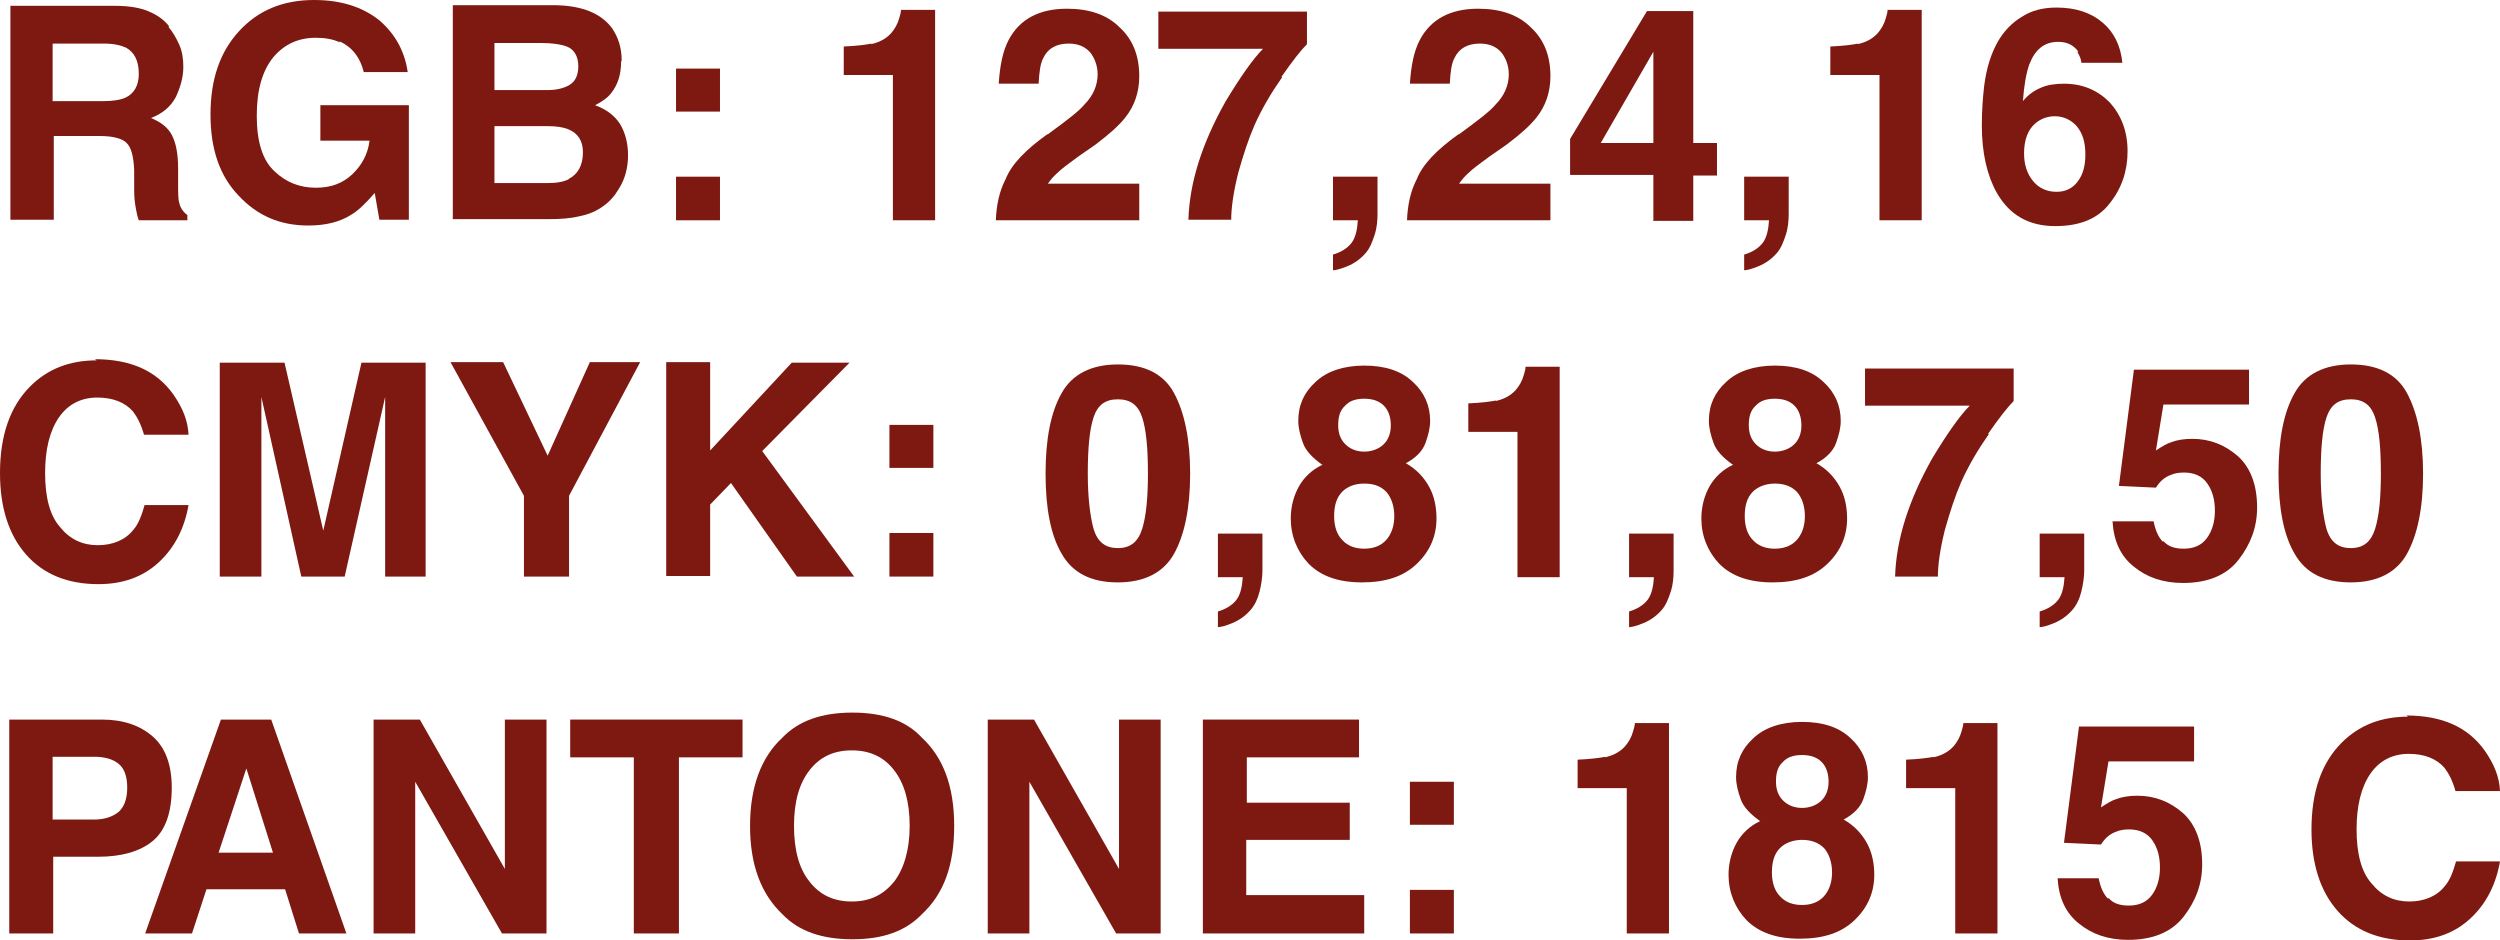
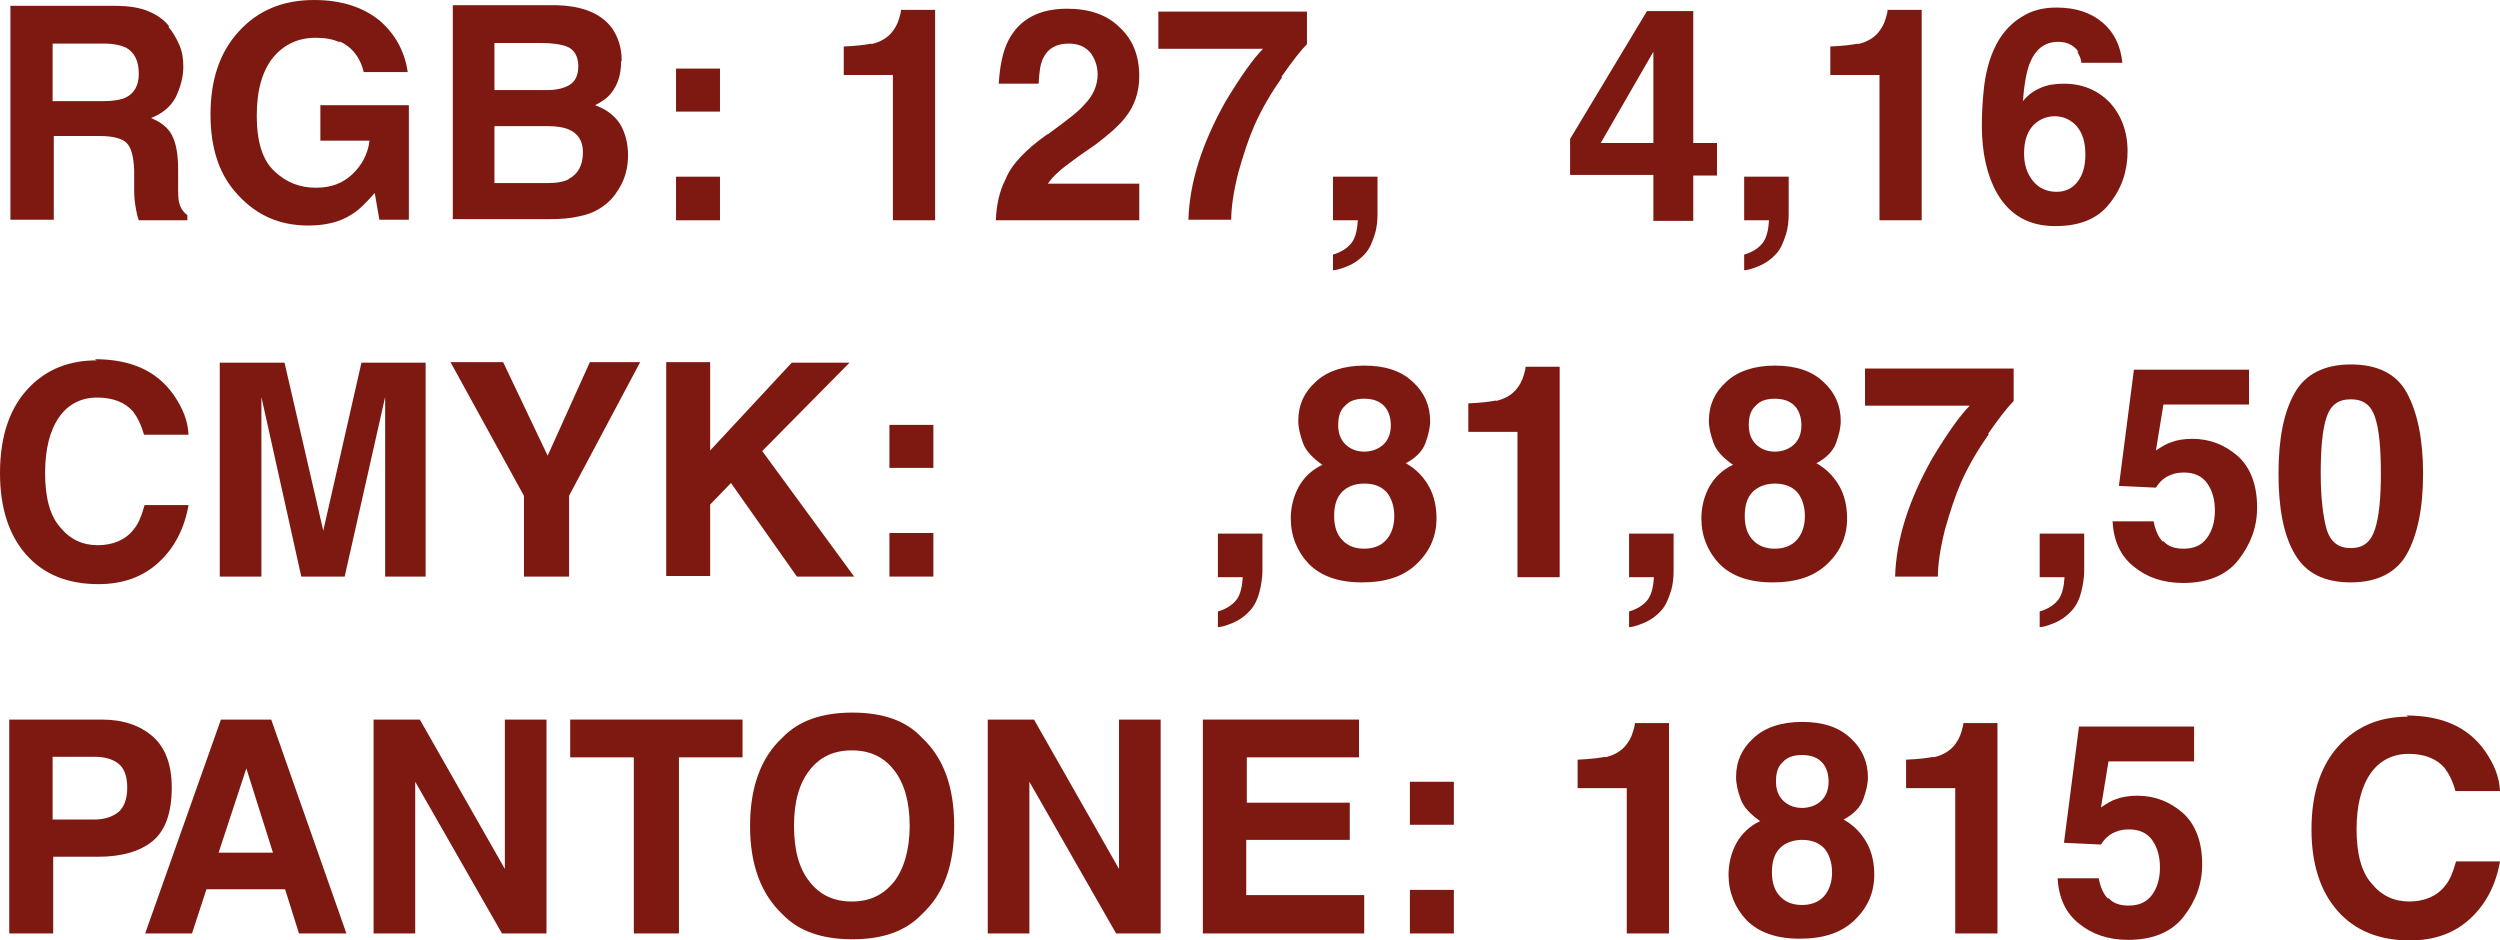
<svg xmlns="http://www.w3.org/2000/svg" viewBox="0 0 319 120" fill="none">
  <path d="M21.473 3.412C22.064 4.079 22.506 4.895 22.875 5.711C23.244 6.527 23.392 7.491 23.392 8.529C23.392 9.864 23.023 11.125 22.433 12.386C21.768 13.646 20.662 14.536 19.26 15.056C20.514 15.575 21.399 16.242 21.916 17.206C22.433 18.171 22.728 19.58 22.728 21.508V23.362C22.728 24.623 22.728 25.439 22.875 25.884C23.023 26.551 23.392 27.07 23.908 27.441V28.109H17.71C17.489 27.515 17.415 26.996 17.341 26.625C17.193 25.884 17.12 25.068 17.12 24.252V21.731C17.046 19.951 16.751 18.838 16.16 18.245C15.57 17.651 14.389 17.355 12.692 17.355H6.863V28.035H1.328V0.742H14.684C16.603 0.742 18.079 1.038 19.038 1.483C20.071 1.928 20.957 2.522 21.621 3.412H21.473ZM16.013 12.46C17.12 11.941 17.71 10.902 17.71 9.419C17.71 7.713 17.12 6.675 16.087 6.082C15.422 5.785 14.537 5.562 13.282 5.562H6.715V12.905H13.135C14.389 12.905 15.349 12.757 16.013 12.46Z" fill="#7E1912" />
  <path d="M43.389 5.414C42.43 4.969 41.397 4.821 40.29 4.821C38.076 4.821 36.305 5.637 34.903 7.268C33.501 8.974 32.763 11.421 32.763 14.759C32.763 18.096 33.501 20.47 35.051 21.879C36.527 23.288 38.298 23.955 40.29 23.955C42.282 23.955 43.758 23.362 44.939 22.25C46.12 21.137 46.931 19.728 47.153 17.948H40.88V13.424H52.17V28.035H48.407L47.817 24.623C46.71 25.884 45.751 26.848 44.865 27.367C43.389 28.331 41.544 28.776 39.331 28.776C35.715 28.776 32.837 27.515 30.476 24.994C28.041 22.472 26.86 19.061 26.86 14.611C26.86 10.161 28.041 6.675 30.476 4.005C32.911 1.335 36.084 0 40.069 0C43.537 0 46.267 0.89 48.407 2.596C50.473 4.376 51.654 6.601 52.023 9.197H46.415C45.972 7.342 44.939 6.007 43.316 5.266L43.389 5.414Z" fill="#7E1912" />
  <path d="M79.252 7.862C79.252 9.567 78.809 10.828 77.998 11.867C77.555 12.46 76.817 12.979 75.931 13.424C77.333 13.943 78.367 14.685 79.104 15.797C79.769 16.91 80.138 18.245 80.138 19.802C80.138 21.36 79.769 22.843 78.957 24.104C78.44 24.994 77.776 25.735 77.038 26.255C76.153 26.922 75.12 27.367 73.939 27.59C72.758 27.886 71.43 27.96 70.102 27.96H57.779V0.667H70.987C74.308 0.742 76.669 1.706 78.071 3.56C78.883 4.747 79.326 6.082 79.326 7.713L79.252 7.862ZM72.684 10.828C73.422 10.383 73.791 9.567 73.791 8.455C73.791 7.194 73.275 6.304 72.316 5.933C71.504 5.637 70.397 5.488 69.069 5.488H63.092V11.496H69.806C70.987 11.496 71.947 11.273 72.684 10.828ZM72.537 22.843C73.718 22.25 74.382 21.137 74.382 19.431C74.382 18.022 73.791 17.058 72.611 16.539C71.947 16.242 71.061 16.094 69.88 16.094H63.092V23.362H69.806C70.987 23.362 71.947 23.214 72.611 22.843H72.537Z" fill="#7E1912" />
-   <path d="M86.262 14.24V8.752H91.87V14.24H86.262ZM86.262 28.109V22.546H91.87V28.109H86.262Z" fill="#7E1912" />
+   <path d="M86.262 14.24V8.752H91.87V14.24ZM86.262 28.109V22.546H91.87V28.109H86.262Z" fill="#7E1912" />
  <path d="M111.13 5.637C112.163 5.414 113.048 4.969 113.713 4.227C114.155 3.708 114.524 3.115 114.746 2.299C114.893 1.854 114.967 1.483 114.967 1.261H119.32V28.109H113.934V9.567H107.662V5.933C109.359 5.859 110.466 5.711 111.204 5.562L111.13 5.637Z" fill="#7E1912" />
  <path d="M133.71 17.132C136.145 15.352 137.695 14.166 138.359 13.35C139.466 12.237 140.056 10.902 140.056 9.493C140.056 8.381 139.687 7.417 139.097 6.675C138.433 5.933 137.547 5.562 136.367 5.562C134.817 5.562 133.71 6.156 133.119 7.417C132.751 8.084 132.603 9.197 132.529 10.68H127.438C127.585 8.381 127.954 6.527 128.692 5.117C130.094 2.447 132.603 1.112 136.145 1.112C138.949 1.112 141.237 1.854 142.86 3.486C144.557 5.043 145.369 7.12 145.369 9.716C145.369 11.718 144.779 13.498 143.598 14.981C142.786 16.02 141.532 17.132 139.761 18.467L137.621 19.951C136.293 20.915 135.407 21.582 134.964 22.027C134.448 22.472 134.079 22.917 133.71 23.436H145.369V28.109H127.069C127.142 26.18 127.511 24.401 128.323 22.843C129.061 20.989 130.832 19.135 133.636 17.132H133.71Z" fill="#7E1912" />
  <path d="M163.595 9.864C162.193 11.867 161.013 13.869 160.054 16.02C159.315 17.726 158.651 19.728 157.987 22.101C157.397 24.475 157.102 26.477 157.102 28.035H151.641C151.789 23.214 153.412 18.245 156.364 12.979C158.282 9.79 159.906 7.491 161.16 6.23H147.804V1.483H166.768V5.637C165.957 6.452 164.924 7.787 163.522 9.79L163.595 9.864Z" fill="#7E1912" />
  <path d="M172.451 31.001C172.967 30.334 173.188 29.296 173.262 28.109H170.089V22.546H175.771V27.293C175.771 28.109 175.697 29.073 175.402 29.963C175.107 30.853 174.812 31.669 174.221 32.336C173.557 33.078 172.819 33.597 171.934 33.968C171.048 34.339 170.384 34.487 170.089 34.487V32.484C171.122 32.188 171.934 31.669 172.451 31.001Z" fill="#7E1912" />
-   <path d="M186.175 17.132C188.611 15.352 190.16 14.166 190.825 13.35C191.931 12.237 192.522 10.902 192.522 9.493C192.522 8.381 192.153 7.417 191.562 6.675C190.898 5.933 190.013 5.562 188.832 5.562C187.282 5.562 186.175 6.156 185.585 7.417C185.216 8.084 185.069 9.197 184.995 10.68H179.903C180.051 8.381 180.42 6.527 181.158 5.117C182.56 2.447 185.069 1.112 188.611 1.112C191.415 1.112 193.702 1.854 195.326 3.486C197.023 5.043 197.835 7.12 197.835 9.716C197.835 11.718 197.244 13.498 196.064 14.981C195.252 16.02 193.998 17.132 192.226 18.467L190.087 19.951C188.758 20.915 187.873 21.582 187.43 22.027C186.913 22.472 186.544 22.917 186.175 23.436H197.835V28.109H179.534C179.608 26.18 179.977 24.401 180.789 22.843C181.527 20.989 183.298 19.135 186.102 17.132H186.175Z" fill="#7E1912" />
  <path d="M210.97 28.109V22.324H200.344V17.726L210.158 1.409H216.061V18.245H219.087V22.398H216.061V28.183H210.896L210.97 28.109ZM210.97 18.245V6.601L204.255 18.245H210.97Z" fill="#7E1912" />
  <path d="M224.916 31.001C225.433 30.334 225.654 29.296 225.728 28.109H222.555V22.546H228.237V27.293C228.237 28.109 228.163 29.073 227.868 29.963C227.572 30.853 227.277 31.669 226.687 32.336C226.023 33.078 225.285 33.597 224.399 33.968C223.514 34.339 222.85 34.487 222.555 34.487V32.484C223.588 32.188 224.399 31.669 224.916 31.001Z" fill="#7E1912" />
  <path d="M237.018 5.637C238.051 5.414 238.936 4.969 239.601 4.227C240.043 3.708 240.412 3.115 240.633 2.299C240.781 1.854 240.855 1.483 240.855 1.261H245.209V28.109H239.822V9.567H233.549V5.933C235.247 5.859 236.354 5.711 237.092 5.562L237.018 5.637Z" fill="#7E1912" />
  <path d="M265.205 6.601C264.615 5.785 263.805 5.34 262.623 5.34C260.853 5.34 259.673 6.304 258.935 8.232C258.565 9.271 258.27 10.828 258.123 12.905C258.788 12.089 259.525 11.57 260.41 11.199C261.223 10.828 262.255 10.68 263.363 10.68C265.723 10.68 267.64 11.496 269.19 13.053C270.668 14.685 271.478 16.761 271.478 19.283C271.478 21.805 270.74 24.03 269.19 25.958C267.715 27.886 265.428 28.851 262.255 28.851C258.86 28.851 256.425 27.441 254.803 24.623C253.548 22.398 252.882 19.506 252.882 16.02C252.882 13.943 253.03 12.312 253.178 10.976C253.472 8.677 254.062 6.823 254.95 5.266C255.688 4.005 256.72 2.892 257.975 2.151C259.23 1.335 260.705 0.964 262.402 0.964C264.91 0.964 266.83 1.632 268.305 2.892C269.78 4.153 270.592 5.859 270.815 8.01H265.575C265.575 7.565 265.353 7.12 265.058 6.601H265.205ZM262.402 24.475C263.582 24.475 264.467 24.03 265.132 23.14C265.798 22.25 266.092 21.137 266.092 19.728C266.092 18.096 265.723 16.984 264.985 16.094C264.248 15.278 263.288 14.833 262.18 14.833C261.295 14.833 260.483 15.13 259.82 15.649C258.785 16.465 258.27 17.8 258.27 19.58C258.27 20.989 258.637 22.176 259.45 23.14C260.188 24.03 261.223 24.475 262.402 24.475Z" fill="#7E1912" />
  <path d="M12.102 45.834C16.677 45.834 19.997 47.318 22.137 50.358C23.318 52.064 23.982 53.696 24.056 55.476H18.374C18.005 54.141 17.489 53.177 16.972 52.509C15.939 51.322 14.389 50.729 12.397 50.729C10.405 50.729 8.707 51.545 7.527 53.251C6.346 54.957 5.756 57.33 5.756 60.371C5.756 63.411 6.346 65.785 7.674 67.268C8.929 68.826 10.552 69.567 12.471 69.567C14.389 69.567 16.013 68.9 17.046 67.565C17.636 66.897 18.079 65.785 18.448 64.45H24.056C23.539 67.416 22.285 69.864 20.293 71.718C18.226 73.647 15.644 74.537 12.545 74.537C8.634 74.537 5.534 73.276 3.321 70.754C1.107 68.232 0 64.746 0 60.371C0 55.624 1.254 51.916 3.837 49.32C6.051 47.095 8.855 45.983 12.323 45.983L12.102 45.834Z" fill="#7E1912" />
  <path d="M49.145 73.572V55.105C49.145 54.586 49.145 53.844 49.145 52.88V50.655L43.98 73.572H38.445L33.354 50.655V52.88C33.354 53.844 33.354 54.586 33.354 55.105V73.572H28.041V46.279H36.305L41.249 67.713L46.12 46.279H54.31V73.572H48.998H49.145Z" fill="#7E1912" />
  <path d="M66.855 73.572V63.263L57.483 46.205H64.198L69.88 58.146L75.267 46.205H81.687L72.611 63.263V73.572H66.855Z" fill="#7E1912" />
  <path d="M101.02 46.279H108.4L97.257 57.553L108.99 73.572H101.684L93.272 61.632L90.616 64.376V73.498H85.008V46.205H90.616V57.478L101.094 46.205L101.02 46.279Z" fill="#7E1912" />
  <path d="M113.491 59.703V54.215H119.099V59.703H113.491ZM113.491 73.572V68.01H119.099V73.572H113.491Z" fill="#7E1912" />
-   <path d="M151.863 60.445C151.863 64.895 151.125 68.306 149.797 70.68C148.468 73.053 146.033 74.314 142.639 74.314C139.244 74.314 136.883 73.127 135.481 70.68C134.079 68.306 133.415 64.895 133.415 60.445C133.415 55.995 134.079 52.584 135.481 50.136C136.809 47.763 139.244 46.502 142.639 46.502C146.033 46.502 148.468 47.688 149.797 50.136C151.125 52.584 151.863 55.995 151.863 60.445ZM142.639 69.938C144.262 69.938 145.221 69.122 145.738 67.491C146.255 65.859 146.476 63.486 146.476 60.445C146.476 57.182 146.255 54.809 145.738 53.251C145.221 51.694 144.262 50.952 142.639 50.952C141.015 50.952 140.056 51.694 139.54 53.251C139.023 54.809 138.802 57.182 138.802 60.445C138.802 63.486 139.097 65.859 139.54 67.491C140.056 69.197 141.089 69.938 142.639 69.938Z" fill="#7E1912" />
  <path d="M157.766 76.539C158.282 75.871 158.504 74.833 158.577 73.647H155.405V68.084H161.087V72.831C161.087 73.647 160.939 74.611 160.718 75.501C160.496 76.391 160.127 77.207 159.537 77.874C158.873 78.615 158.135 79.135 157.249 79.505C156.364 79.876 155.7 80.025 155.405 80.025V78.022C156.438 77.725 157.249 77.207 157.766 76.539Z" fill="#7E1912" />
  <path d="M168.761 59.333C167.506 58.443 166.621 57.553 166.252 56.514C165.883 55.476 165.661 54.586 165.661 53.696C165.661 51.694 166.399 50.062 167.875 48.727C169.277 47.392 171.417 46.65 174.074 46.65C176.73 46.65 178.797 47.318 180.272 48.727C181.748 50.062 182.486 51.767 182.486 53.696C182.486 54.586 182.265 55.476 181.896 56.514C181.527 57.553 180.641 58.443 179.387 59.11C180.715 59.852 181.674 60.89 182.339 62.077C183.002 63.263 183.298 64.672 183.298 66.156C183.298 68.381 182.486 70.309 180.789 71.941C179.091 73.572 176.804 74.314 173.779 74.314C170.753 74.314 168.54 73.498 166.99 71.941C165.514 70.383 164.702 68.381 164.702 66.156C164.702 64.672 165.071 63.263 165.735 62.077C166.399 60.89 167.433 59.926 168.687 59.333H168.761ZM174.074 70.012C175.255 70.012 176.214 69.641 176.878 68.9C177.542 68.158 177.911 67.12 177.911 65.859C177.911 64.598 177.542 63.486 176.878 62.744C176.14 62.002 175.255 61.706 174.074 61.706C172.893 61.706 171.934 62.077 171.27 62.744C170.532 63.486 170.237 64.524 170.237 65.859C170.237 67.194 170.606 68.232 171.27 68.9C171.934 69.641 172.893 70.012 174.074 70.012ZM174.074 57.627C175.107 57.627 175.992 57.256 176.583 56.663C177.173 56.069 177.468 55.254 177.468 54.289C177.468 53.251 177.173 52.361 176.583 51.767C175.992 51.174 175.181 50.877 174.074 50.877C172.967 50.877 172.155 51.174 171.639 51.767C170.975 52.361 170.753 53.177 170.753 54.289C170.753 55.254 171.048 56.069 171.639 56.663C172.229 57.256 173.041 57.627 174.074 57.627Z" fill="#7E1912" />
  <path d="M190.825 51.174C191.857 50.952 192.743 50.507 193.407 49.765C193.85 49.246 194.219 48.653 194.44 47.837C194.588 47.392 194.661 47.021 194.661 46.798H199.015V73.647H193.629V55.105H187.356V51.471C189.054 51.397 190.16 51.248 190.898 51.1L190.825 51.174Z" fill="#7E1912" />
  <path d="M210.232 76.539C210.748 75.871 210.97 74.833 211.043 73.647H207.87V68.084H213.552V72.831C213.552 73.647 213.478 74.611 213.183 75.501C212.888 76.391 212.593 77.207 212.002 77.874C211.339 78.615 210.601 79.135 209.715 79.505C208.829 79.876 208.165 80.025 207.87 80.025V78.022C208.903 77.725 209.715 77.207 210.232 76.539Z" fill="#7E1912" />
  <path d="M221.153 59.333C219.898 58.443 219.013 57.553 218.644 56.514C218.275 55.476 218.054 54.586 218.054 53.696C218.054 51.694 218.791 50.062 220.267 48.727C221.669 47.392 223.809 46.65 226.466 46.65C229.122 46.65 231.188 47.318 232.664 48.727C234.14 50.062 234.878 51.767 234.878 53.696C234.878 54.586 234.656 55.476 234.287 56.514C233.918 57.553 233.033 58.443 231.779 59.11C233.107 59.852 234.066 60.89 234.73 62.077C235.394 63.263 235.69 64.672 235.69 66.156C235.69 68.381 234.878 70.309 233.181 71.941C231.483 73.572 229.196 74.314 226.171 74.314C223.145 74.314 220.931 73.498 219.382 71.941C217.906 70.383 217.094 68.381 217.094 66.156C217.094 64.672 217.463 63.263 218.127 62.077C218.792 60.89 219.825 59.926 221.079 59.333H221.153ZM226.466 70.012C227.646 70.012 228.606 69.641 229.27 68.9C229.934 68.158 230.303 67.12 230.303 65.859C230.303 64.598 229.934 63.486 229.27 62.744C228.532 62.002 227.572 61.706 226.466 61.706C225.359 61.706 224.326 62.077 223.661 62.744C222.924 63.486 222.629 64.524 222.629 65.859C222.629 67.194 222.998 68.232 223.661 68.9C224.326 69.641 225.285 70.012 226.466 70.012ZM226.466 57.627C227.499 57.627 228.384 57.256 228.975 56.663C229.565 56.069 229.86 55.254 229.86 54.289C229.86 53.251 229.565 52.361 228.975 51.767C228.384 51.174 227.572 50.877 226.466 50.877C225.359 50.877 224.547 51.174 224.03 51.767C223.367 52.361 223.145 53.177 223.145 54.289C223.145 55.254 223.44 56.069 224.03 56.663C224.621 57.256 225.433 57.627 226.466 57.627Z" fill="#7E1912" />
  <path d="M253.768 55.402C252.368 57.404 251.185 59.407 250.227 61.557C249.488 63.263 248.825 65.266 248.16 67.639C247.57 70.012 247.275 72.015 247.275 73.572H241.814C241.962 68.751 243.585 63.782 246.537 58.517C248.456 55.328 250.08 53.029 251.333 51.767H237.977V47.021H256.942V51.174C256.13 51.99 255.097 53.325 253.695 55.328L253.768 55.402Z" fill="#7E1912" />
  <path d="M262.623 76.539C263.14 75.871 263.363 74.833 263.435 73.647H260.262V68.084H265.945V72.831C265.945 73.647 265.798 74.611 265.575 75.501C265.353 76.391 264.985 77.207 264.395 77.874C263.73 78.615 262.993 79.135 262.108 79.505C261.223 79.876 260.558 80.025 260.262 80.025V78.022C261.295 77.725 262.108 77.207 262.623 76.539Z" fill="#7E1912" />
  <path d="M276.053 69.048C276.645 69.716 277.455 70.012 278.635 70.012C279.965 70.012 280.923 69.567 281.587 68.677C282.252 67.787 282.62 66.601 282.62 65.192C282.62 63.782 282.325 62.67 281.663 61.706C280.998 60.742 279.965 60.297 278.71 60.297C278.045 60.297 277.53 60.371 277.012 60.593C276.2 60.89 275.61 61.409 275.095 62.225L270.373 62.002L272.29 47.169H286.975V51.619H276.053L275.095 57.478C275.905 56.959 276.495 56.588 277.012 56.44C277.75 56.143 278.71 55.995 279.743 55.995C281.957 55.995 283.875 56.737 285.572 58.22C287.195 59.703 288.007 61.928 288.007 64.746C288.007 67.268 287.195 69.419 285.647 71.421C284.098 73.424 281.663 74.388 278.562 74.388C275.98 74.388 273.913 73.647 272.29 72.311C270.592 70.977 269.707 69.048 269.56 66.526H274.8C275.02 67.639 275.39 68.529 275.98 69.122L276.053 69.048Z" fill="#7E1912" />
  <path d="M309.185 60.445C309.185 64.895 308.447 68.306 307.12 70.68C305.793 73.053 303.358 74.314 299.962 74.314C296.567 74.314 294.205 73.127 292.805 70.68C291.402 68.306 290.738 64.895 290.738 60.445C290.738 55.995 291.402 52.584 292.805 50.136C294.132 47.763 296.567 46.502 299.962 46.502C303.358 46.502 305.793 47.688 307.12 50.136C308.447 52.584 309.185 55.995 309.185 60.445ZM299.962 69.938C301.585 69.938 302.545 69.122 303.06 67.491C303.577 65.859 303.8 63.486 303.8 60.445C303.8 57.182 303.577 54.809 303.06 53.251C302.545 51.694 301.585 50.952 299.962 50.952C298.337 50.952 297.38 51.694 296.863 53.251C296.345 54.809 296.125 57.182 296.125 60.445C296.125 63.486 296.42 65.859 296.863 67.491C297.38 69.197 298.413 69.938 299.962 69.938Z" fill="#7E1912" />
  <path d="M12.545 109.32H6.789V119.11H1.181V91.817H12.987C15.718 91.817 17.858 92.559 19.481 93.968C21.104 95.377 21.916 97.602 21.916 100.495C21.916 103.683 21.104 105.983 19.481 107.318C17.858 108.653 15.496 109.32 12.545 109.32ZM12.028 96.564H6.715V104.573H12.028C13.356 104.573 14.389 104.203 15.127 103.609C15.865 102.942 16.234 101.903 16.234 100.495C16.234 99.085 15.865 98.047 15.127 97.454C14.389 96.86 13.356 96.564 12.028 96.564Z" fill="#7E1912" />
  <path d="M38.15 119.11L36.379 113.474H26.343L24.499 119.11H18.522L28.188 91.817H34.608L44.201 119.11H38.076H38.15ZM27.893 108.801H34.83L31.435 98.047L27.893 108.801Z" fill="#7E1912" />
  <path d="M64.42 91.817H69.733V119.11H64.051L52.982 99.753V119.11H47.669V91.817H53.572L64.42 110.877V91.817Z" fill="#7E1912" />
  <path d="M86.631 119.11H80.875V96.638H72.758V91.817H94.748V96.638H86.631V119.11Z" fill="#7E1912" />
  <path d="M108.769 119.852C104.858 119.852 101.906 118.813 99.84 116.662C97.109 114.067 95.707 110.359 95.707 105.389C95.707 100.42 97.109 96.638 99.84 94.116C101.906 91.966 104.858 90.927 108.769 90.927C112.68 90.927 115.631 91.966 117.624 94.116C120.354 96.638 121.756 100.346 121.756 105.389C121.756 110.433 120.427 114.067 117.624 116.662C115.557 118.813 112.68 119.852 108.769 119.852ZM116.074 105.389C116.074 102.349 115.41 99.975 114.082 98.269C112.753 96.564 110.982 95.748 108.695 95.748C106.407 95.748 104.636 96.564 103.308 98.269C101.98 99.975 101.316 102.275 101.316 105.389C101.316 108.504 101.98 110.878 103.308 112.509C104.636 114.215 106.407 115.031 108.695 115.031C110.982 115.031 112.679 114.215 114.082 112.509C115.336 110.878 116.074 108.43 116.074 105.389Z" fill="#7E1912" />
  <path d="M142.786 91.817H148.099V119.11H142.417L131.349 99.753V119.11H126.035V91.817H131.939L142.786 110.877V91.817Z" fill="#7E1912" />
  <path d="M172.229 102.423V107.169H159.02V114.215H174.074V119.11H153.486V91.817H173.41V96.638H159.094V102.423H172.303H172.229Z" fill="#7E1912" />
  <path d="M179.903 105.241V99.753H185.512V105.241H179.903ZM179.903 119.11V113.547H185.512V119.11H179.903Z" fill="#7E1912" />
  <path d="M204.771 96.638C205.804 96.415 206.69 95.97 207.354 95.229C207.797 94.71 208.166 94.116 208.387 93.3C208.534 92.855 208.608 92.484 208.608 92.262H212.962V119.11H207.575V100.569H201.303V96.934C203 96.86 204.107 96.712 204.845 96.564L204.771 96.638Z" fill="#7E1912" />
  <path d="M224.621 104.796C223.367 103.906 222.481 103.016 222.112 101.978C221.743 100.939 221.522 100.049 221.522 99.159C221.522 97.157 222.26 95.525 223.735 94.19C225.137 92.856 227.277 92.114 229.934 92.114C232.59 92.114 234.656 92.781 236.132 94.19C237.608 95.525 238.346 97.231 238.346 99.159C238.346 100.049 238.125 100.939 237.756 101.978C237.387 103.016 236.501 103.906 235.247 104.573C236.575 105.315 237.534 106.353 238.198 107.54C238.863 108.727 239.158 110.136 239.158 111.619C239.158 113.844 238.346 115.772 236.649 117.404C234.952 119.036 232.664 119.778 229.639 119.778C226.613 119.778 224.399 118.962 222.85 117.404C221.374 115.847 220.562 113.844 220.562 111.619C220.562 110.136 220.931 108.727 221.595 107.54C222.26 106.353 223.292 105.389 224.547 104.796H224.621ZM229.934 115.476C231.114 115.476 232.074 115.105 232.738 114.364C233.402 113.622 233.771 112.584 233.771 111.323C233.771 110.062 233.402 108.949 232.738 108.208C232 107.466 231.041 107.169 229.934 107.169C228.827 107.169 227.794 107.54 227.13 108.208C226.392 108.949 226.097 109.988 226.097 111.323C226.097 112.657 226.465 113.696 227.13 114.364C227.794 115.105 228.753 115.476 229.934 115.476ZM229.934 103.09C230.967 103.09 231.852 102.719 232.443 102.126C233.033 101.533 233.328 100.717 233.328 99.753C233.328 98.715 233.033 97.825 232.443 97.231C231.852 96.638 231.041 96.341 229.934 96.341C228.827 96.341 228.015 96.638 227.499 97.231C226.834 97.825 226.613 98.64 226.613 99.753C226.613 100.717 226.909 101.533 227.499 102.126C228.089 102.719 228.901 103.09 229.934 103.09Z" fill="#7E1912" />
  <path d="M246.685 96.638C247.718 96.415 248.603 95.97 249.267 95.229C249.71 94.71 250.08 94.116 250.3 93.3C250.447 92.855 250.523 92.484 250.523 92.262H254.875V119.11H249.488V100.569H243.216V96.934C244.913 96.86 246.02 96.712 246.758 96.564L246.685 96.638Z" fill="#7E1912" />
  <path d="M269.043 114.586C269.632 115.254 270.445 115.55 271.625 115.55C272.955 115.55 273.913 115.105 274.577 114.215C275.243 113.325 275.61 112.138 275.61 110.729C275.61 109.32 275.315 108.208 274.652 107.243C273.988 106.279 272.955 105.834 271.7 105.834C271.035 105.834 270.52 105.909 270.002 106.131C269.19 106.428 268.6 106.947 268.085 107.763L263.363 107.54L265.28 92.707H279.965V97.157H269.043L268.085 103.016C268.895 102.497 269.485 102.126 270.002 101.978C270.74 101.681 271.7 101.533 272.733 101.533C274.947 101.533 276.865 102.275 278.562 103.758C280.185 105.241 280.998 107.466 280.998 110.284C280.998 112.806 280.185 114.957 278.635 116.959C277.087 118.962 274.652 119.926 271.553 119.926C268.97 119.926 266.902 119.184 265.28 117.849C263.582 116.514 262.697 114.586 262.55 112.064H267.79C268.01 113.177 268.38 114.067 268.97 114.66L269.043 114.586Z" fill="#7E1912" />
  <path d="M307.045 91.298C311.62 91.298 314.942 92.781 317.082 95.822C318.262 97.528 318.925 99.159 319 100.939H313.317C312.95 99.605 312.433 98.64 311.915 97.973C310.882 96.786 309.332 96.193 307.34 96.193C305.348 96.193 303.652 97.009 302.47 98.715C301.29 100.42 300.7 102.793 300.7 105.834C300.7 108.875 301.29 111.249 302.618 112.732C303.873 114.289 305.495 115.031 307.415 115.031C309.332 115.031 310.957 114.364 311.99 113.028C312.58 112.361 313.022 111.249 313.392 109.913H319C318.483 112.88 317.23 115.328 315.238 117.182C313.17 119.11 310.587 120 307.488 120C303.577 120 300.478 118.739 298.265 116.218C296.05 113.696 294.945 110.21 294.945 105.834C294.945 101.088 296.197 97.379 298.78 94.784C300.995 92.559 303.8 91.446 307.267 91.446L307.045 91.298Z" fill="#7E1912" />
</svg>